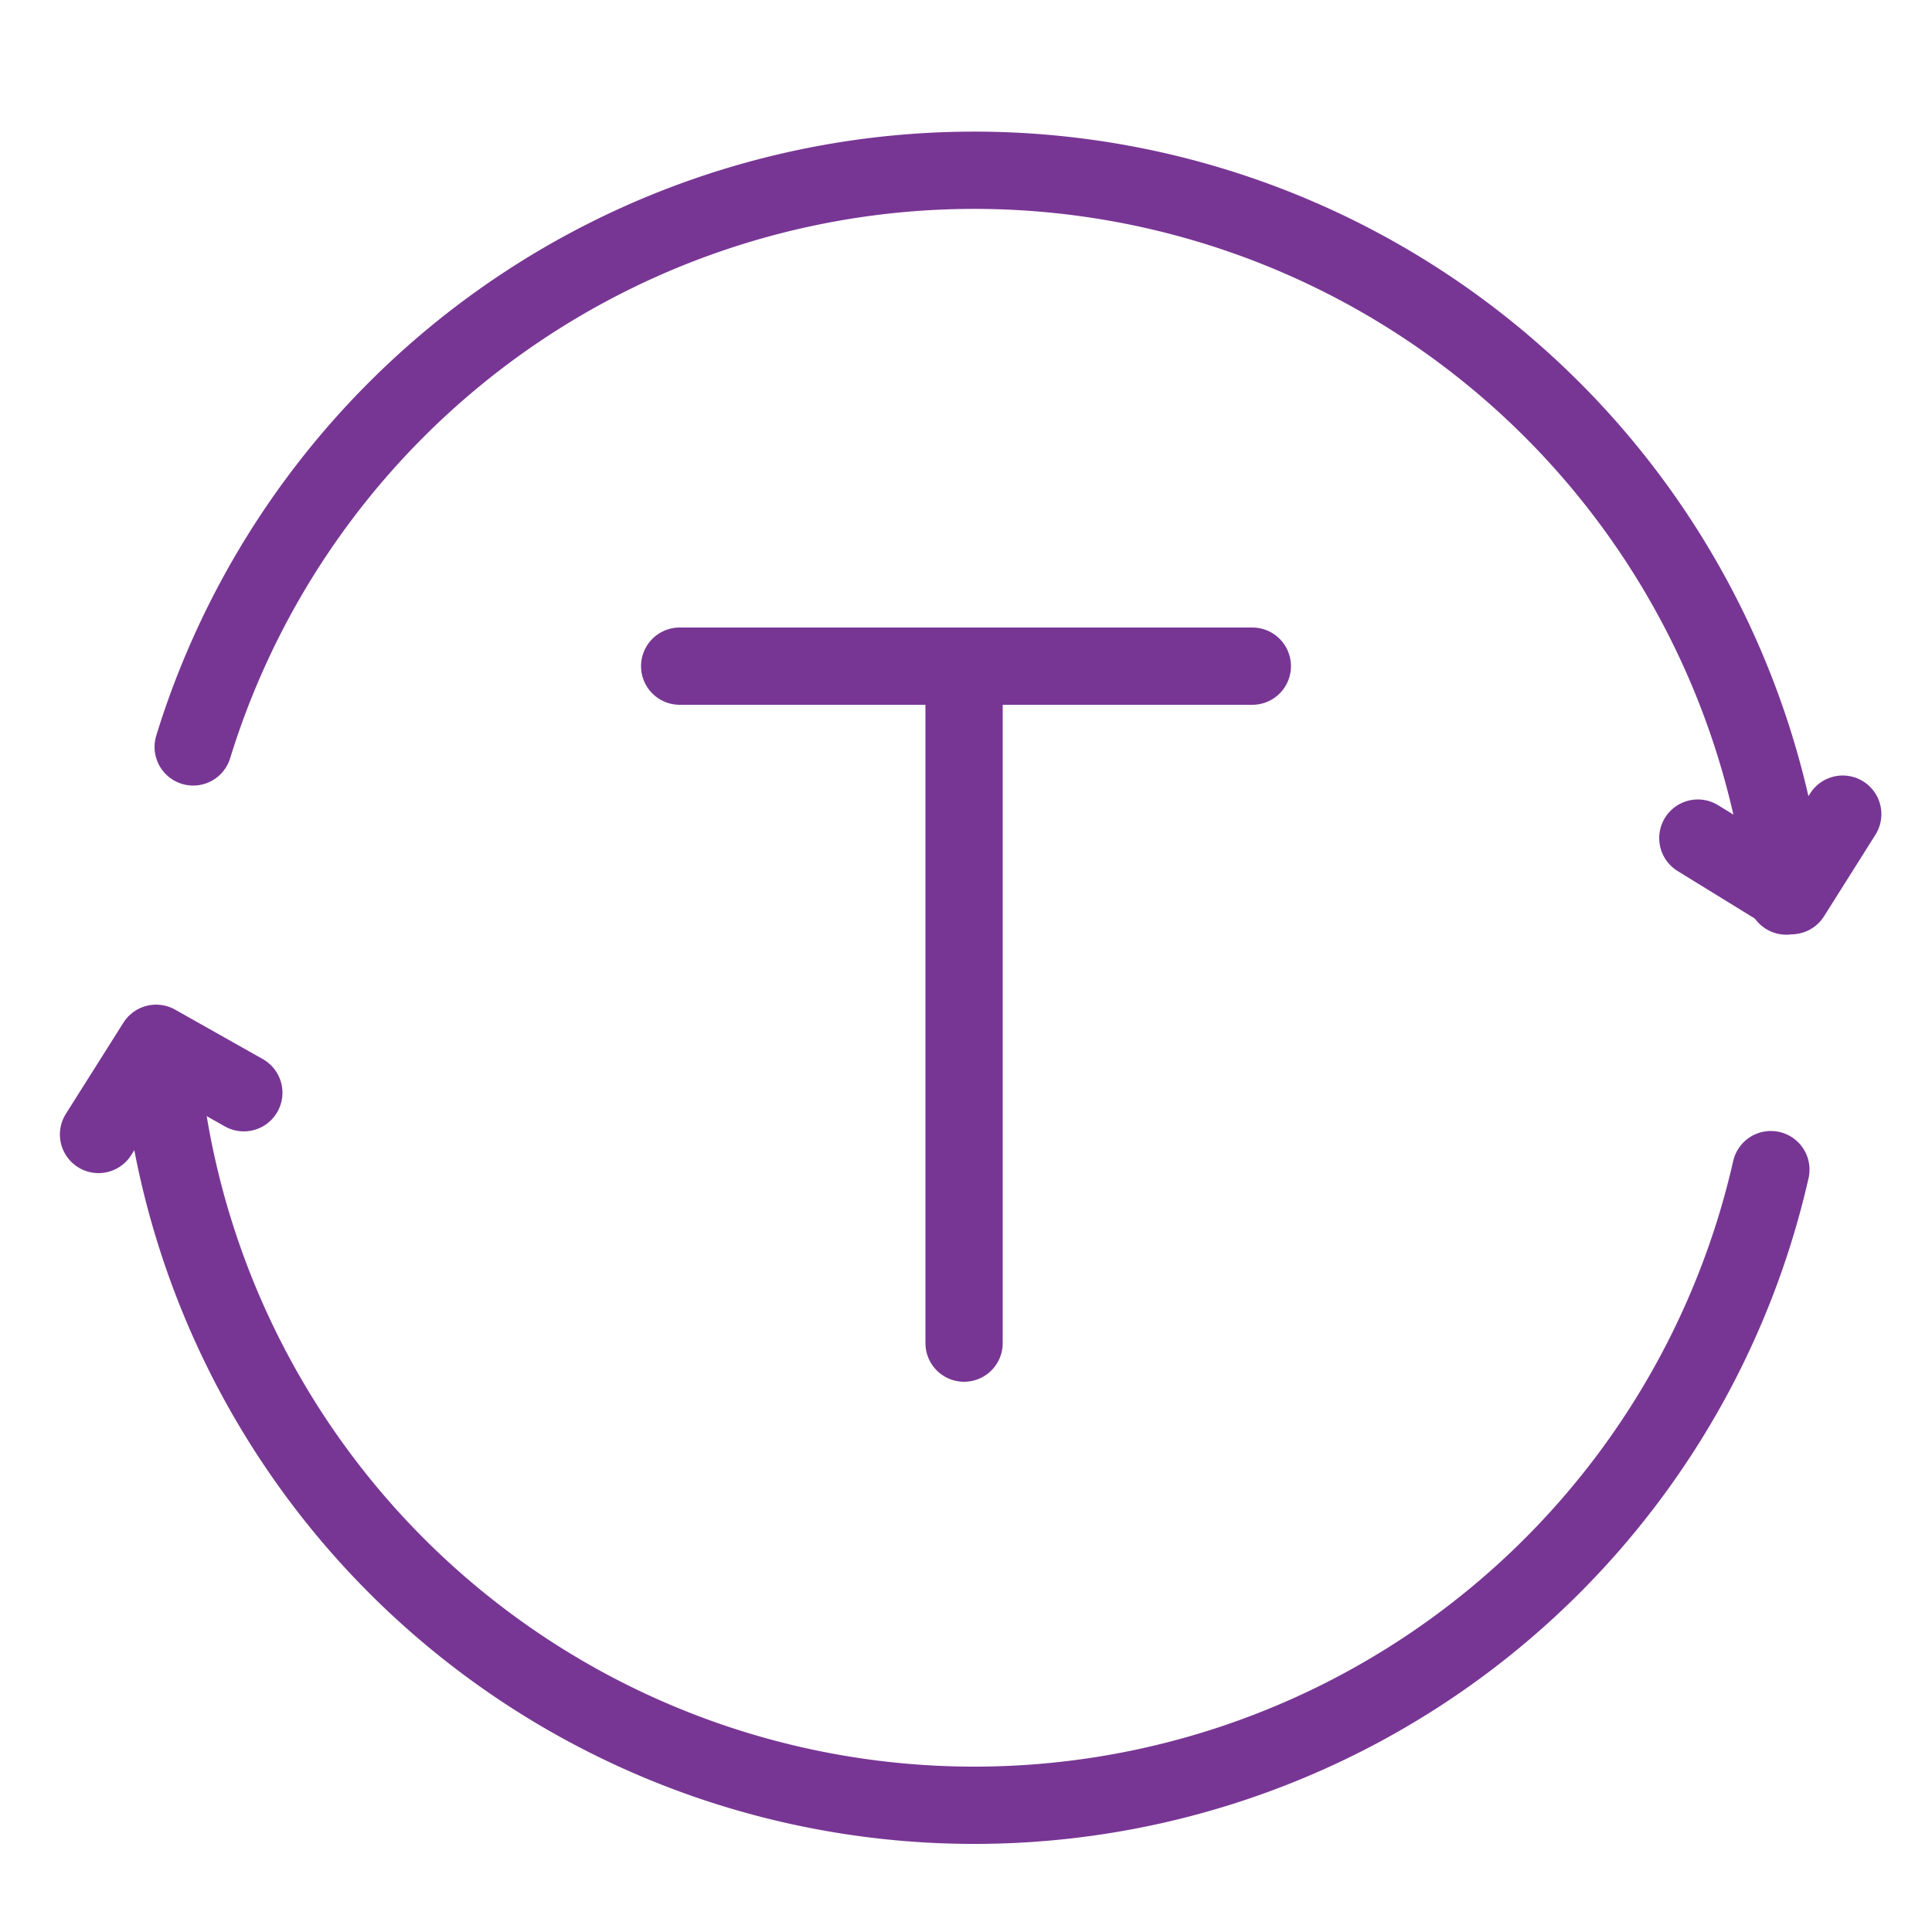
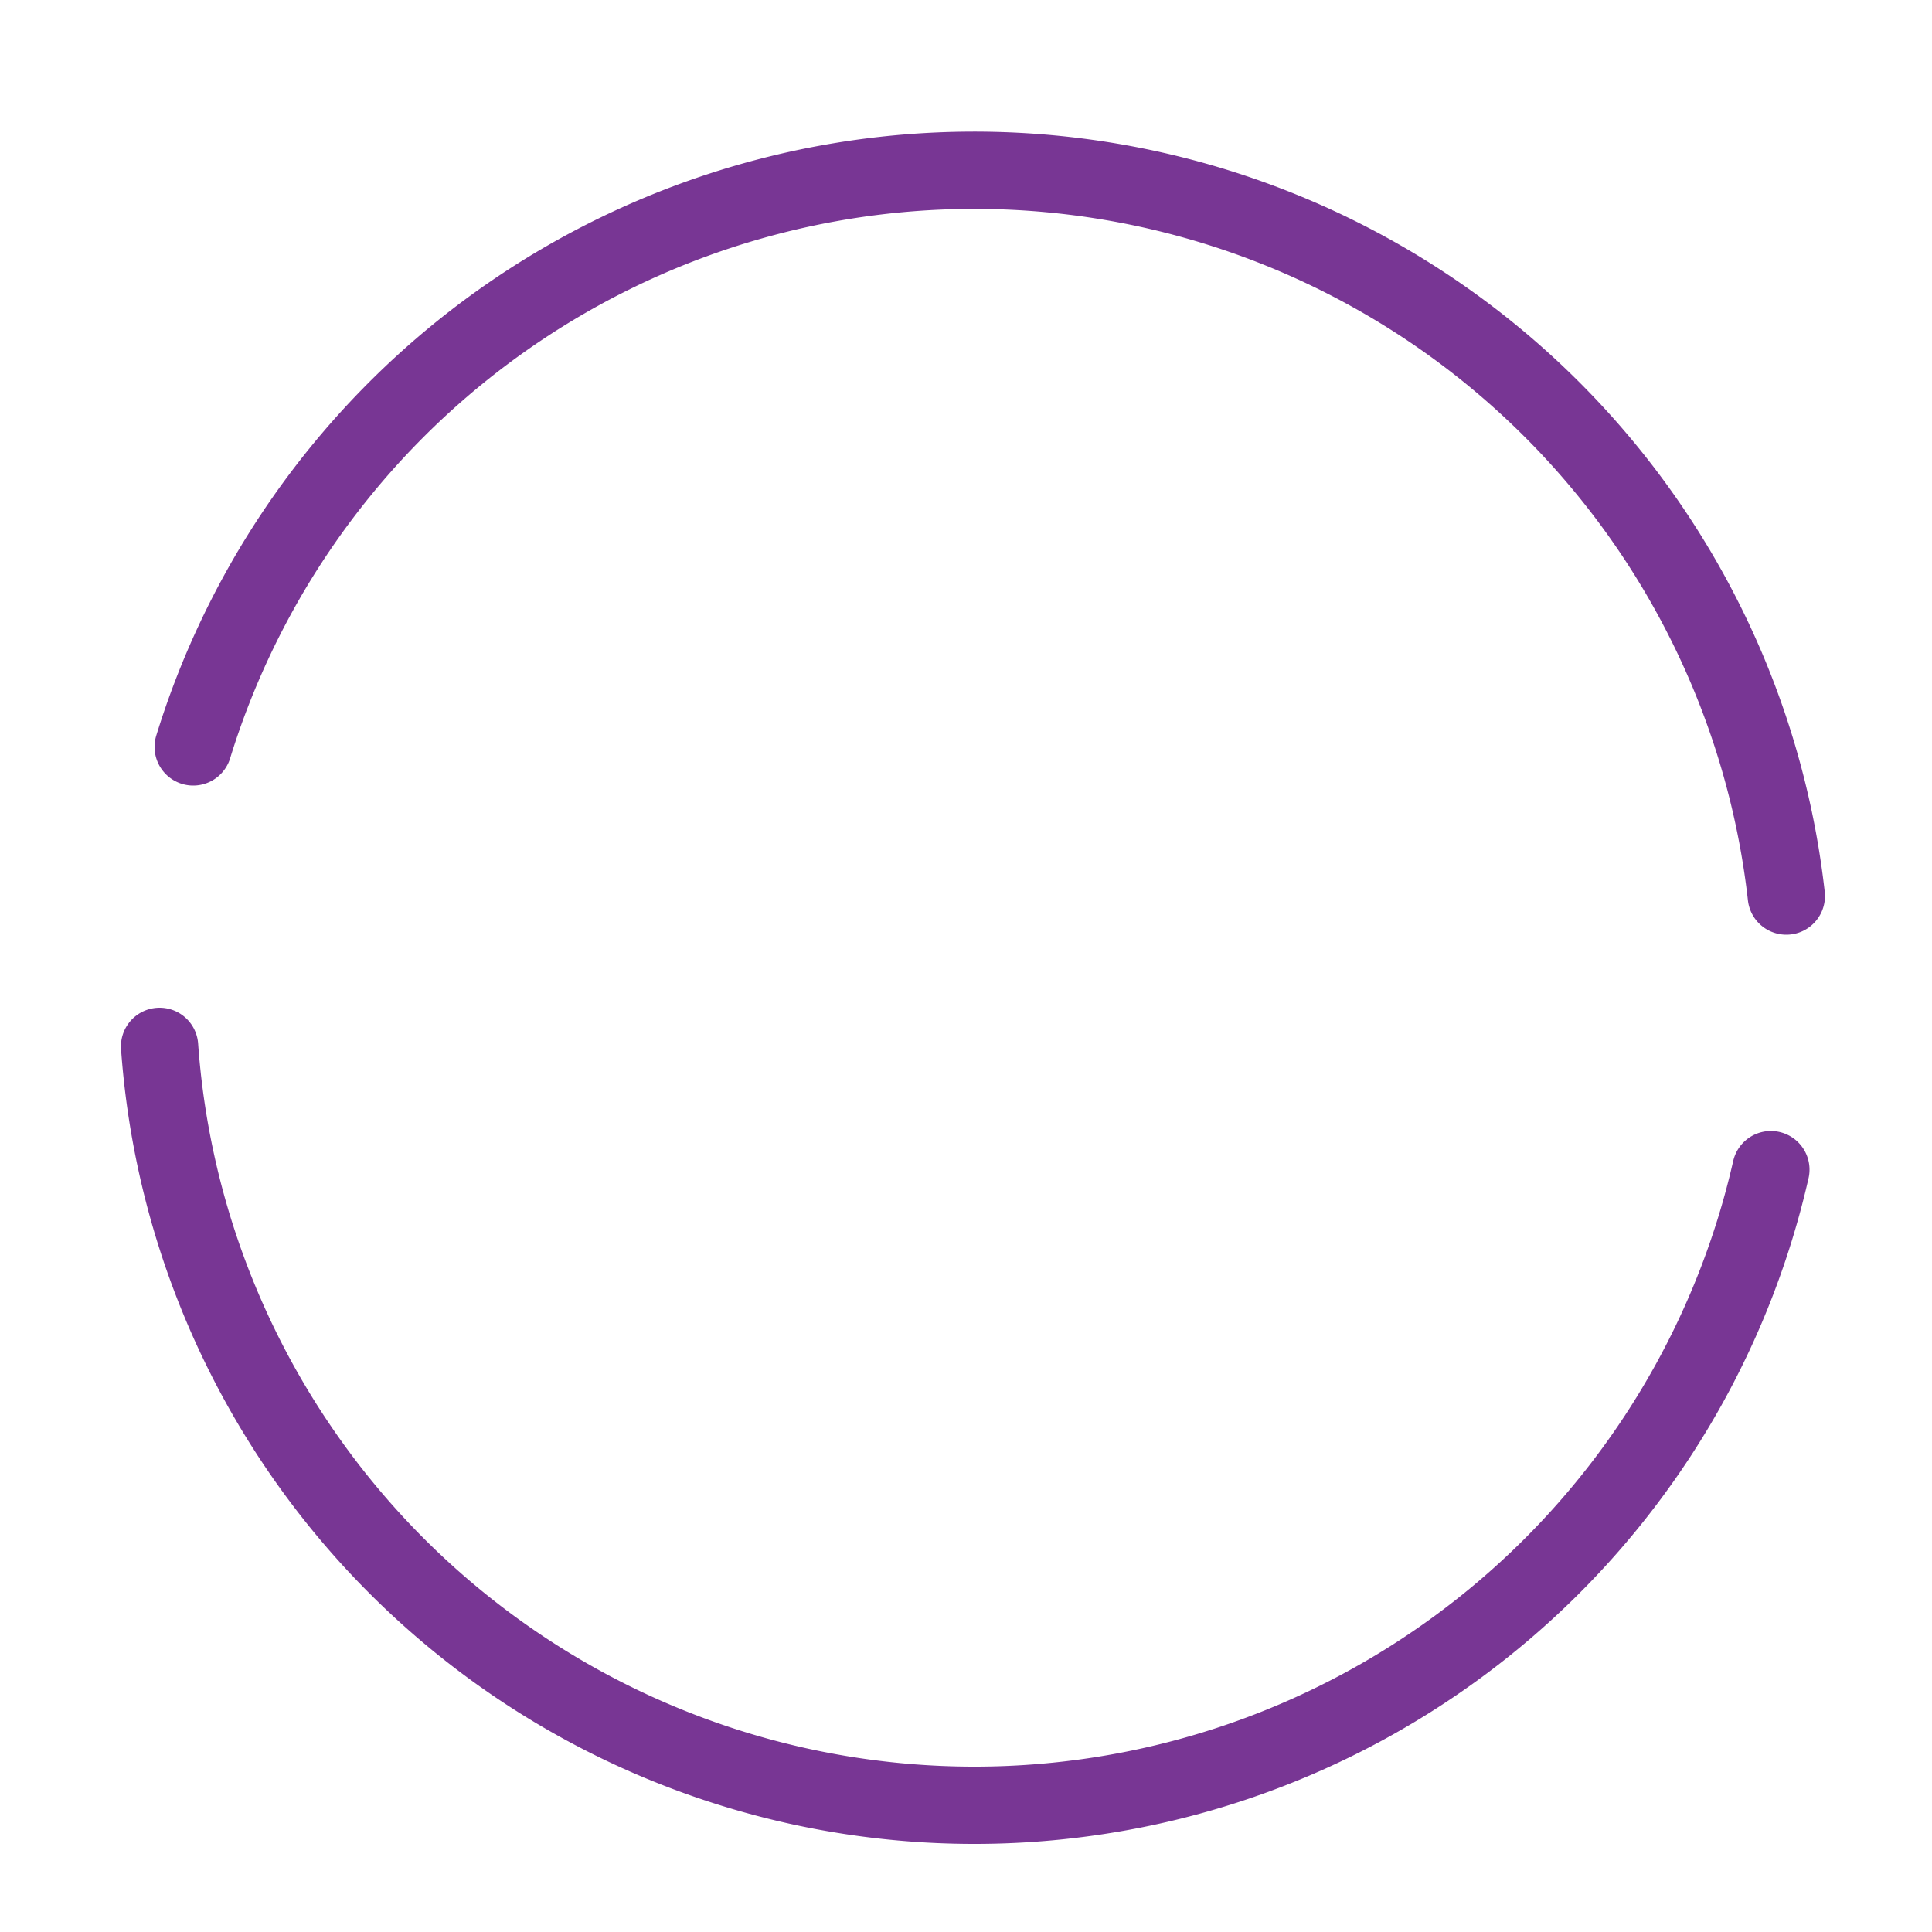
<svg xmlns="http://www.w3.org/2000/svg" viewBox="0 0 50 50">
  <defs>
    <style>.cls-1{fill:none;stroke:#783694;stroke-linecap:round;stroke-linejoin:round;stroke-width:2px;}</style>
  </defs>
  <title>TrinkaIcons-new1</title>
  <g id="Auto">
-     <line class="cls-1" x1="17.59" y1="17.24" x2="32.41" y2="17.24" />
-     <line class="cls-1" x1="24.95" y1="17.46" x2="24.95" y2="34.76" />
    <path class="cls-1" d="M5,19.33a21.15,21.15,0,0,1,41.23,3.86" />
    <path class="cls-1" d="M45.83,30.27a21.14,21.14,0,0,1-41.7-3.19" />
-     <polyline class="cls-1" points="43.94 21.69 46.36 23.18 47.69 21.07" />
-     <polyline class="cls-1" points="6.31 28.28 4.04 27 2.55 29.36" />
  </g>
</svg>